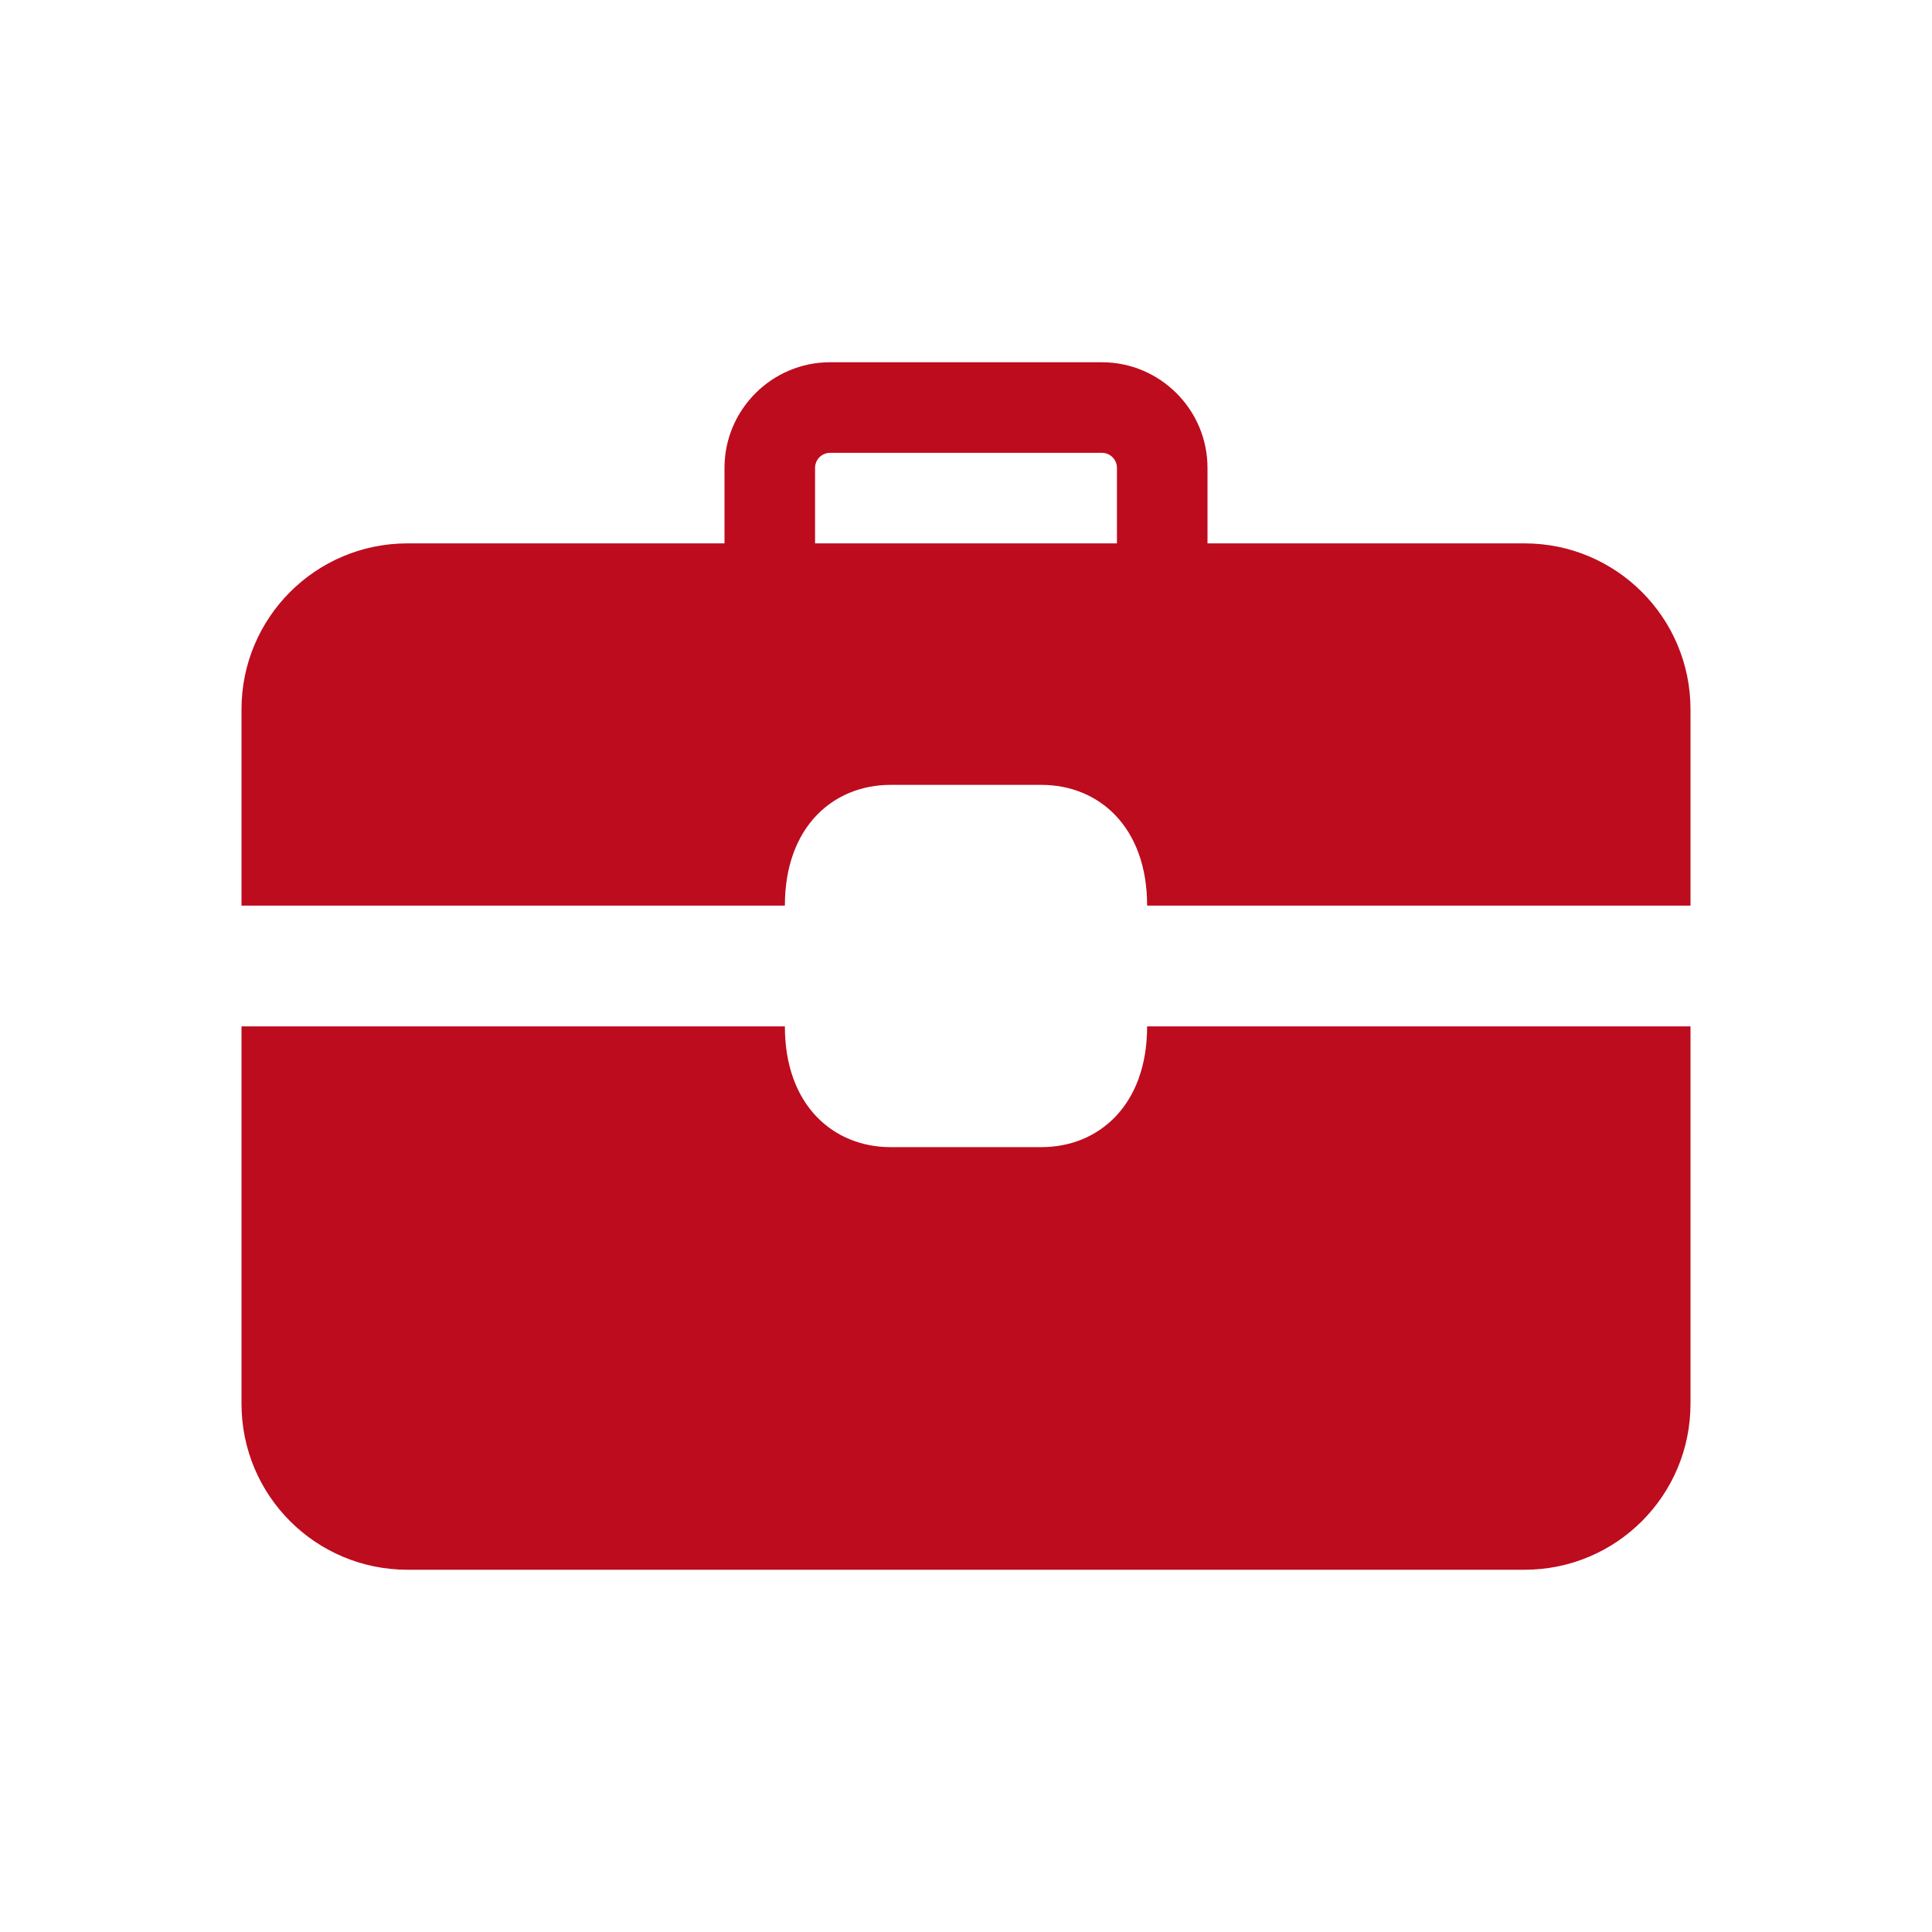
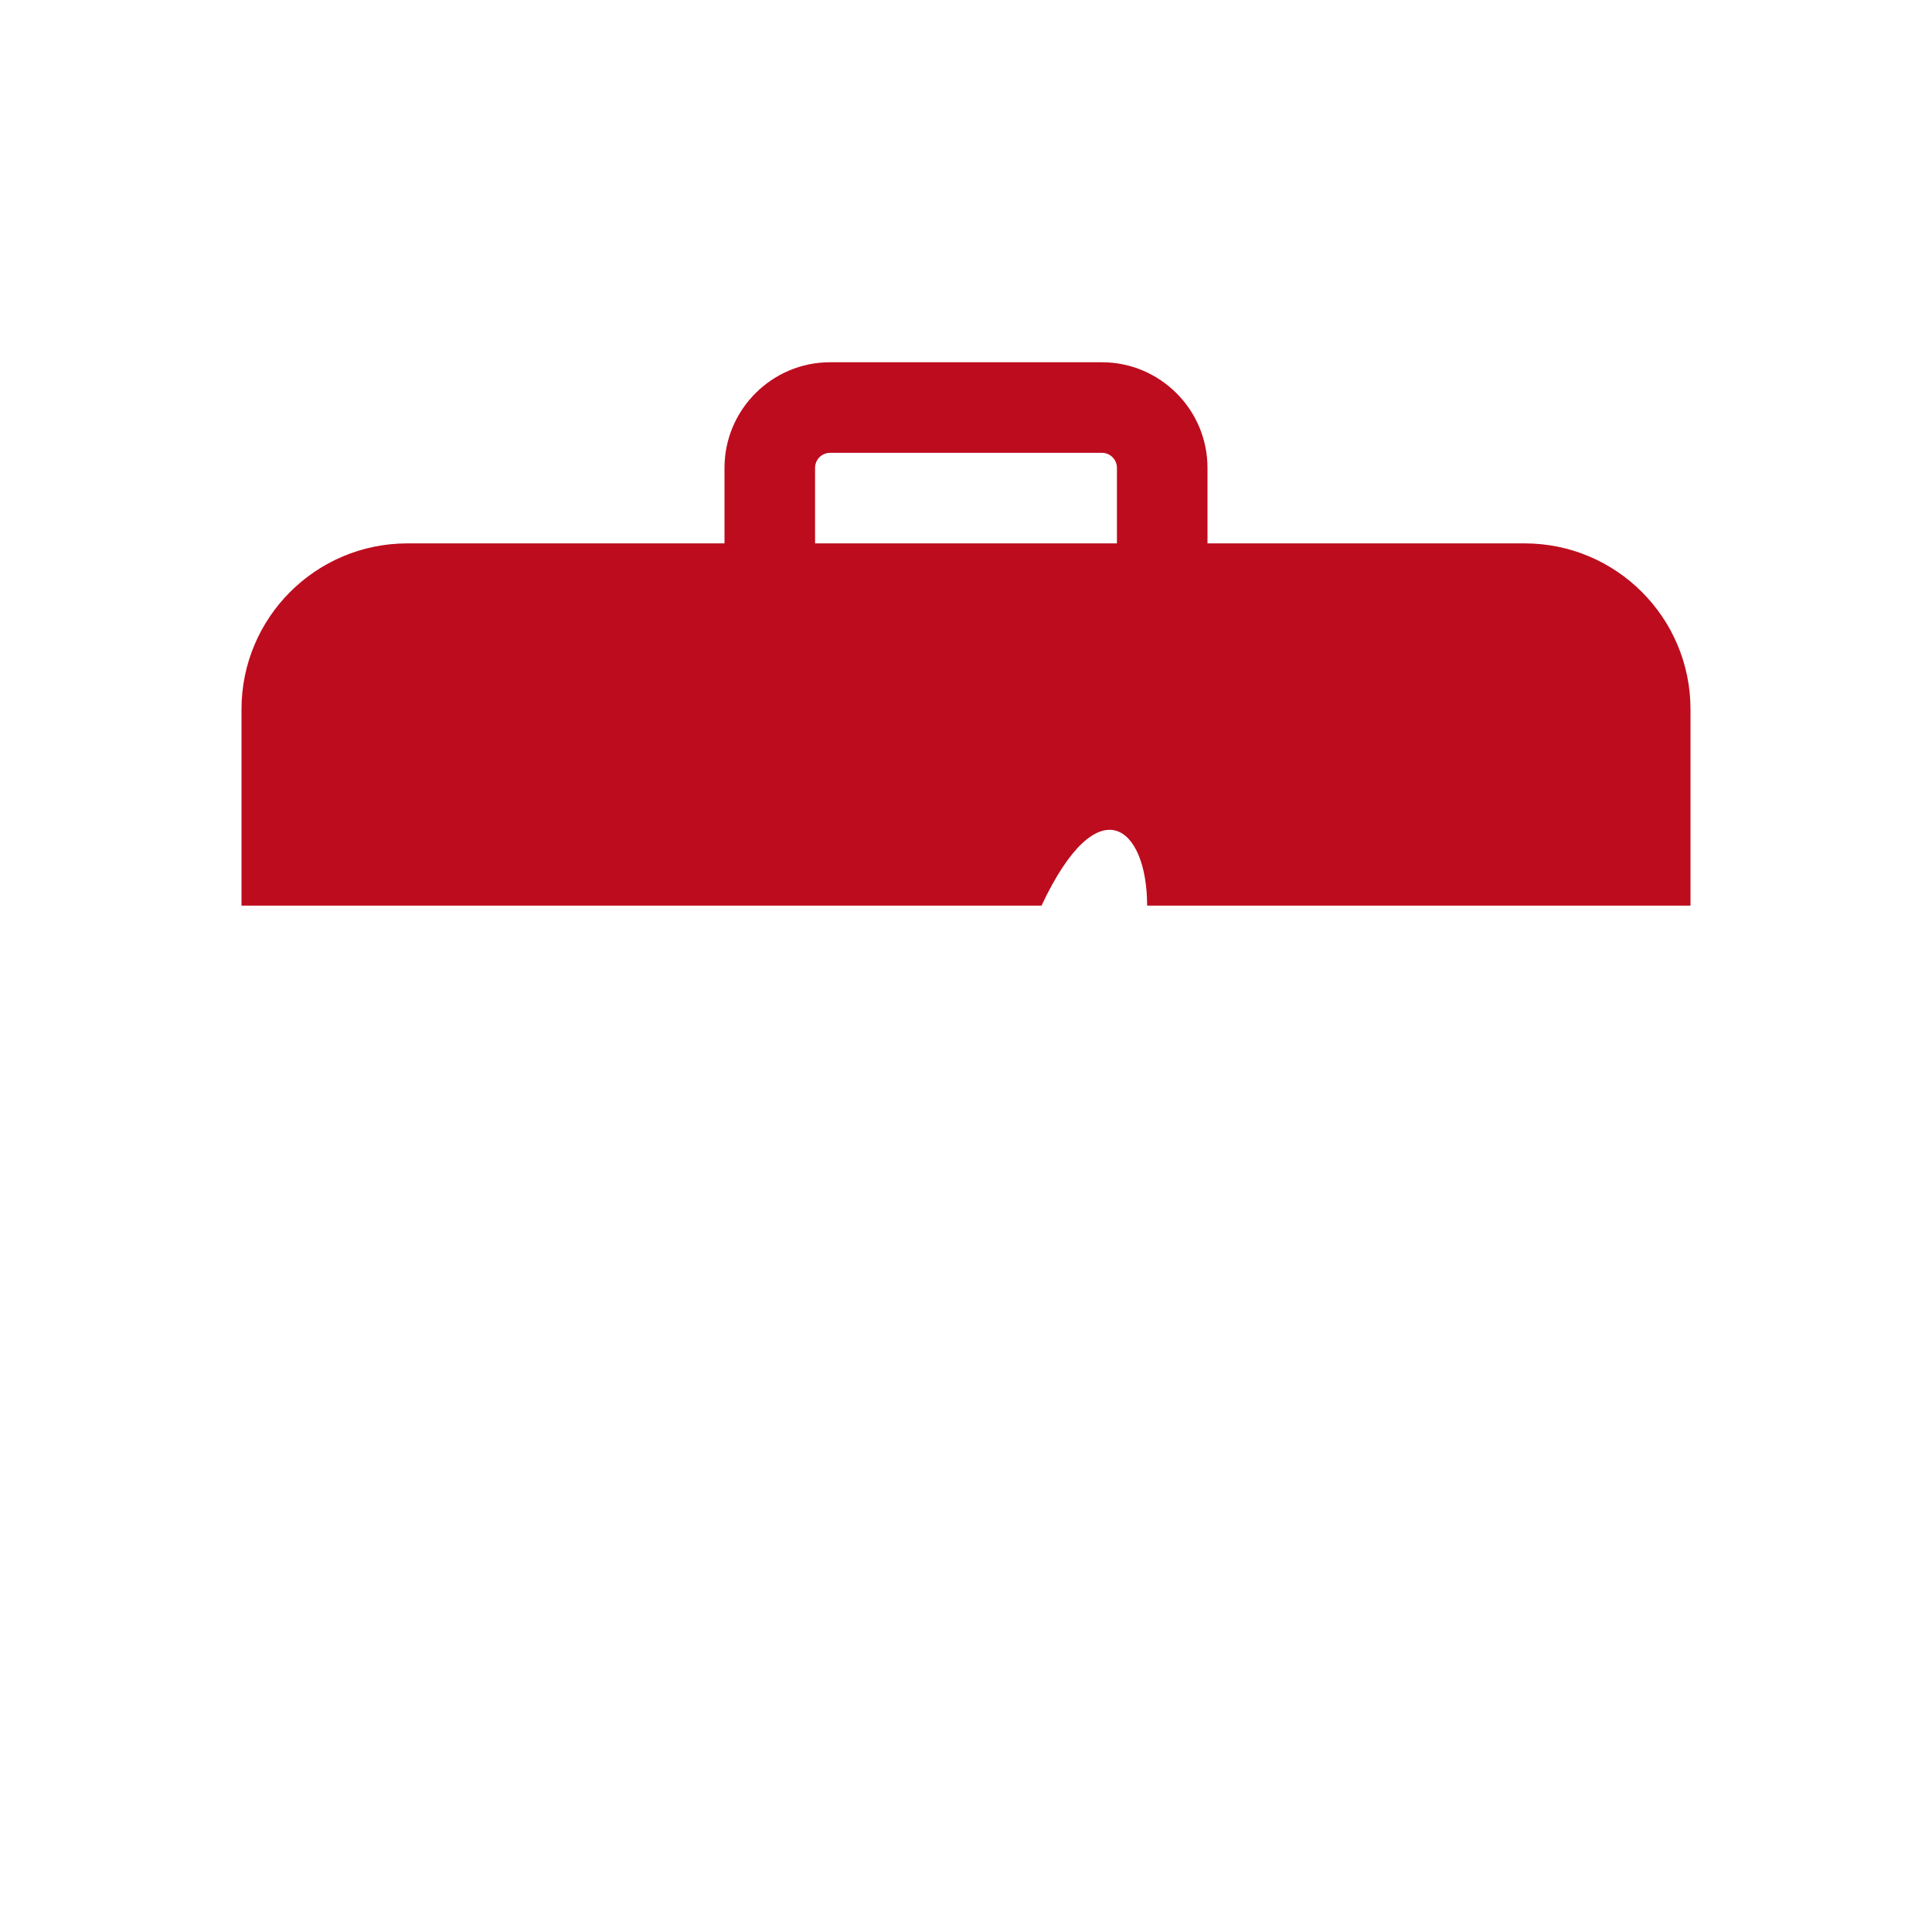
<svg xmlns="http://www.w3.org/2000/svg" width="24" height="24" viewBox="0 0 24 24" fill="none">
  <path d="M14.438 7.875C14.127 7.875 13.875 7.623 13.875 7.312V5.812C13.875 5.709 13.791 5.625 13.688 5.625H10.312C10.209 5.625 10.125 5.709 10.125 5.812V7.312C10.125 7.623 9.873 7.875 9.562 7.875C9.252 7.875 9 7.623 9 7.312V5.812C9 5.089 9.589 4.5 10.312 4.5H13.688C14.411 4.5 15 5.089 15 5.812V7.312C15 7.623 14.748 7.875 14.438 7.875Z" fill="#BD0C1E" />
-   <path d="M18.938 6.75H5.062C3.922 6.75 3 7.673 3 8.812V11.25H9.75C9.75 10.265 10.357 9.75 11.062 9.75H12.938C13.643 9.75 14.25 10.265 14.25 11.25H21V8.812C21 7.673 20.078 6.75 18.938 6.75Z" fill="#BD0C1E" />
-   <path d="M14.25 12.75C14.25 13.735 13.643 14.25 12.938 14.25H11.062C10.357 14.25 9.75 13.735 9.75 12.75H3V17.438C3 18.578 3.922 19.5 5.062 19.5H18.938C20.078 19.5 21 18.578 21 17.438V12.75H14.25Z" fill="#BD0C1E" />
+   <path d="M18.938 6.75H5.062C3.922 6.75 3 7.673 3 8.812V11.25H9.75H12.938C13.643 9.75 14.25 10.265 14.25 11.25H21V8.812C21 7.673 20.078 6.75 18.938 6.75Z" fill="#BD0C1E" />
</svg>